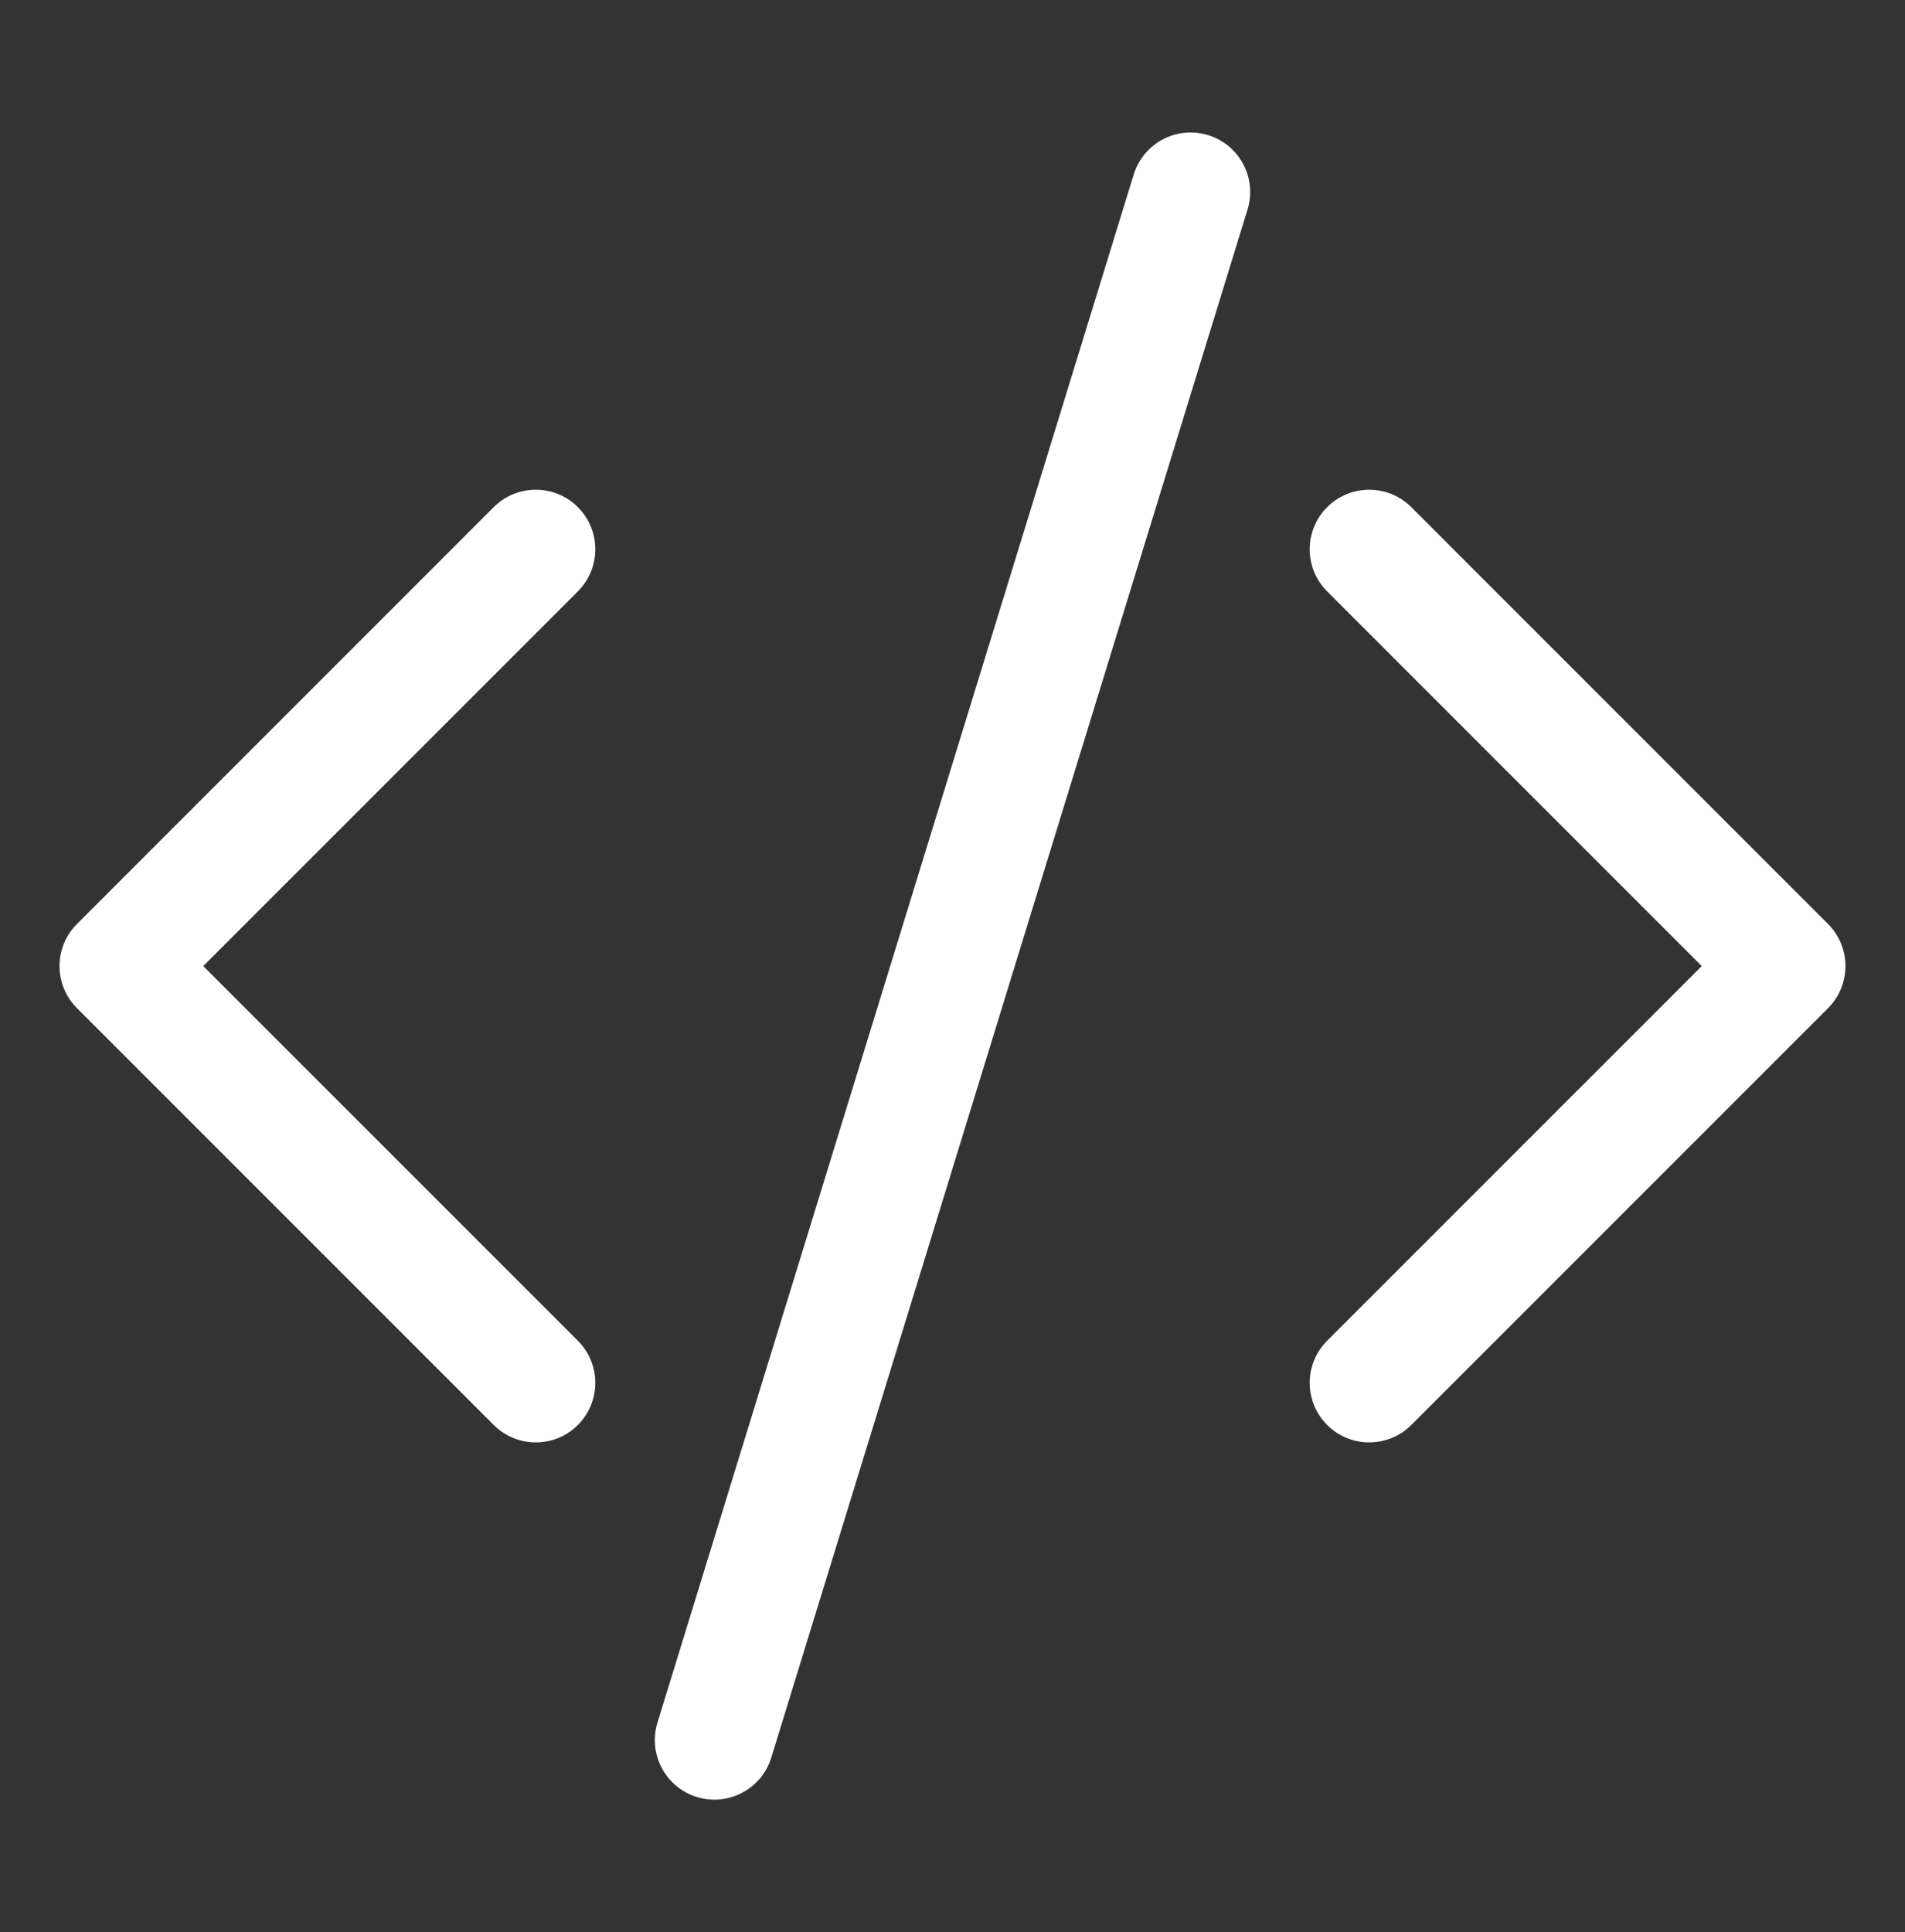
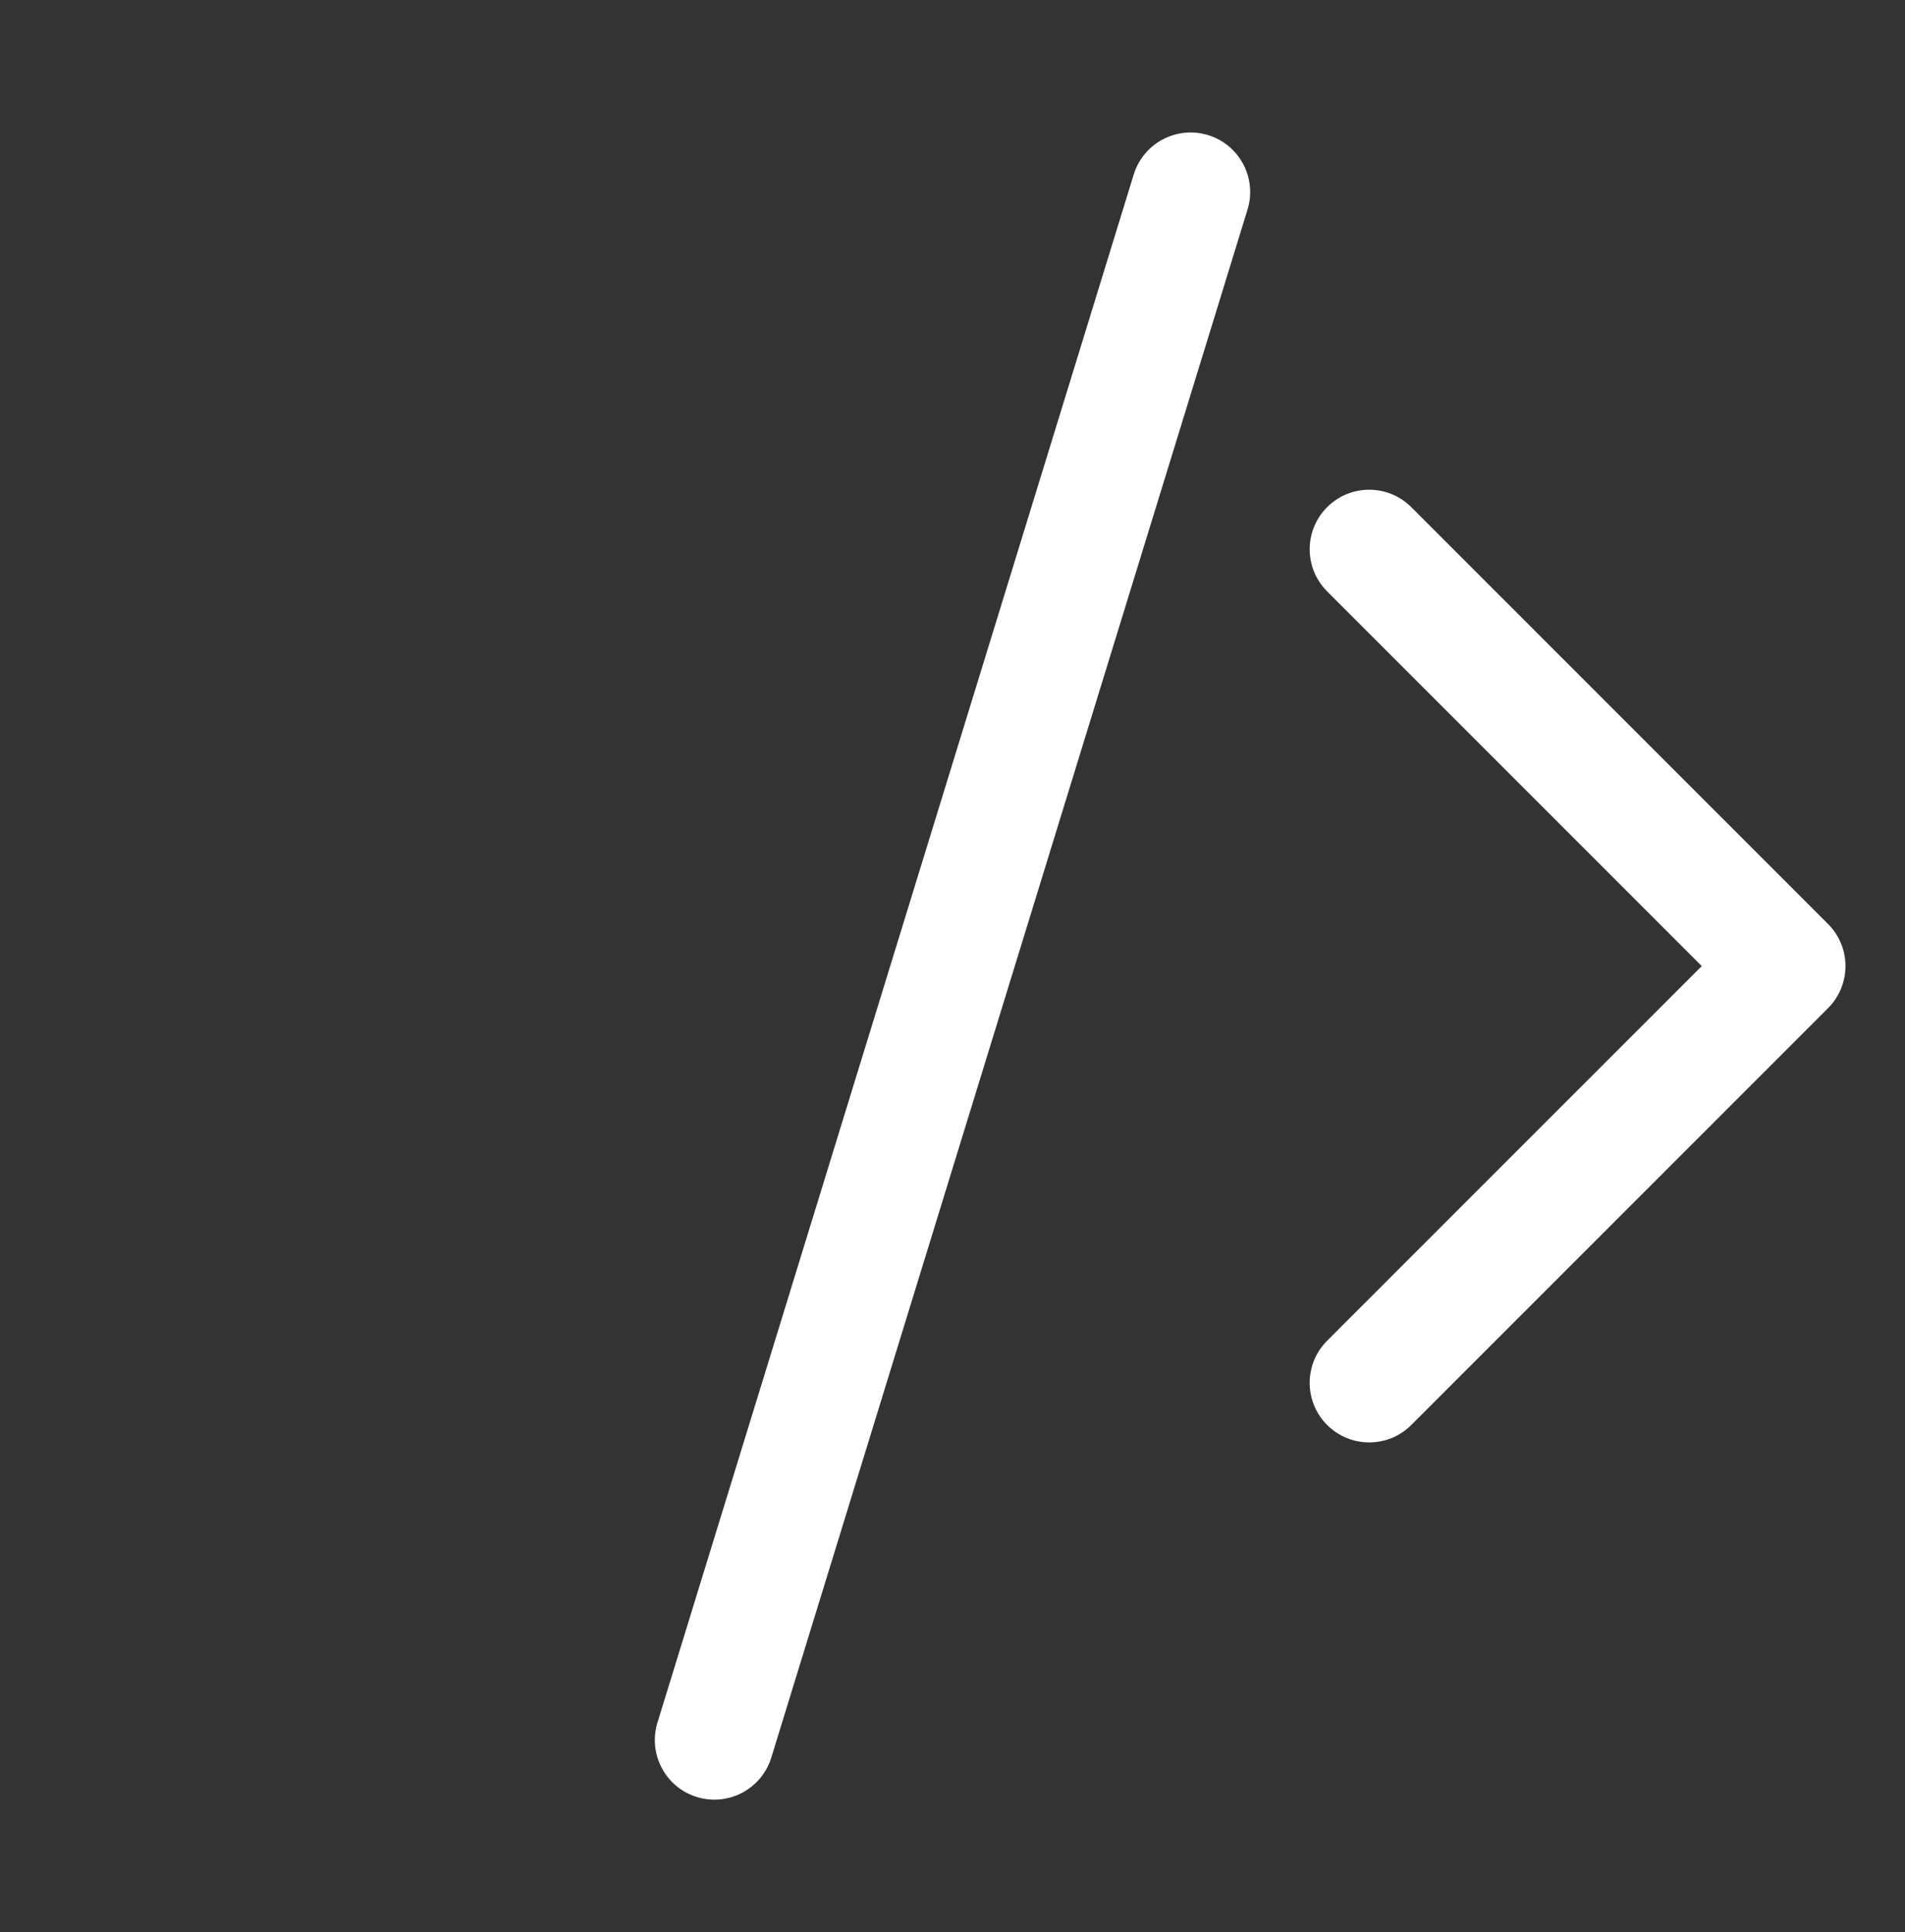
<svg xmlns="http://www.w3.org/2000/svg" width="71" height="72" viewBox="0 0 71 72" fill="none">
  <rect x="0" y="0" width="71" height="72" fill="#333333" stroke="none" />
-   <path d="M46.496 7.808C46.856 6.637 46.199 5.396 45.028 5.035C43.856 4.675 42.615 5.332 42.254 6.503L24.504 64.191C24.144 65.362 24.801 66.604 25.973 66.964C27.144 67.324 28.385 66.667 28.746 65.496L46.496 7.808Z" fill="white" />
-   <path d="M21.538 18.899C22.404 19.766 22.404 21.171 21.538 22.037L7.575 36L21.538 49.962C22.404 50.828 22.404 52.233 21.538 53.1C20.671 53.966 19.266 53.966 18.4 53.1L2.869 37.569C2.002 36.702 2.002 35.297 2.869 34.431L18.4 18.899C19.266 18.033 20.671 18.033 21.538 18.899Z" fill="white" />
+   <path d="M46.496 7.808C46.856 6.637 46.199 5.396 45.028 5.035C43.856 4.675 42.615 5.332 42.254 6.503L24.504 64.191C24.144 65.362 24.801 66.604 25.973 66.964C27.144 67.324 28.385 66.667 28.746 65.496L46.496 7.808" fill="white" />
  <path d="M49.462 18.899C48.596 19.766 48.596 21.171 49.462 22.037L63.425 36L49.462 49.962C48.596 50.828 48.596 52.233 49.462 53.1C50.329 53.966 51.734 53.966 52.6 53.1L68.131 37.569C68.998 36.702 68.998 35.297 68.131 34.431L52.6 18.899C51.734 18.033 50.329 18.033 49.462 18.899Z" fill="white" />
</svg>